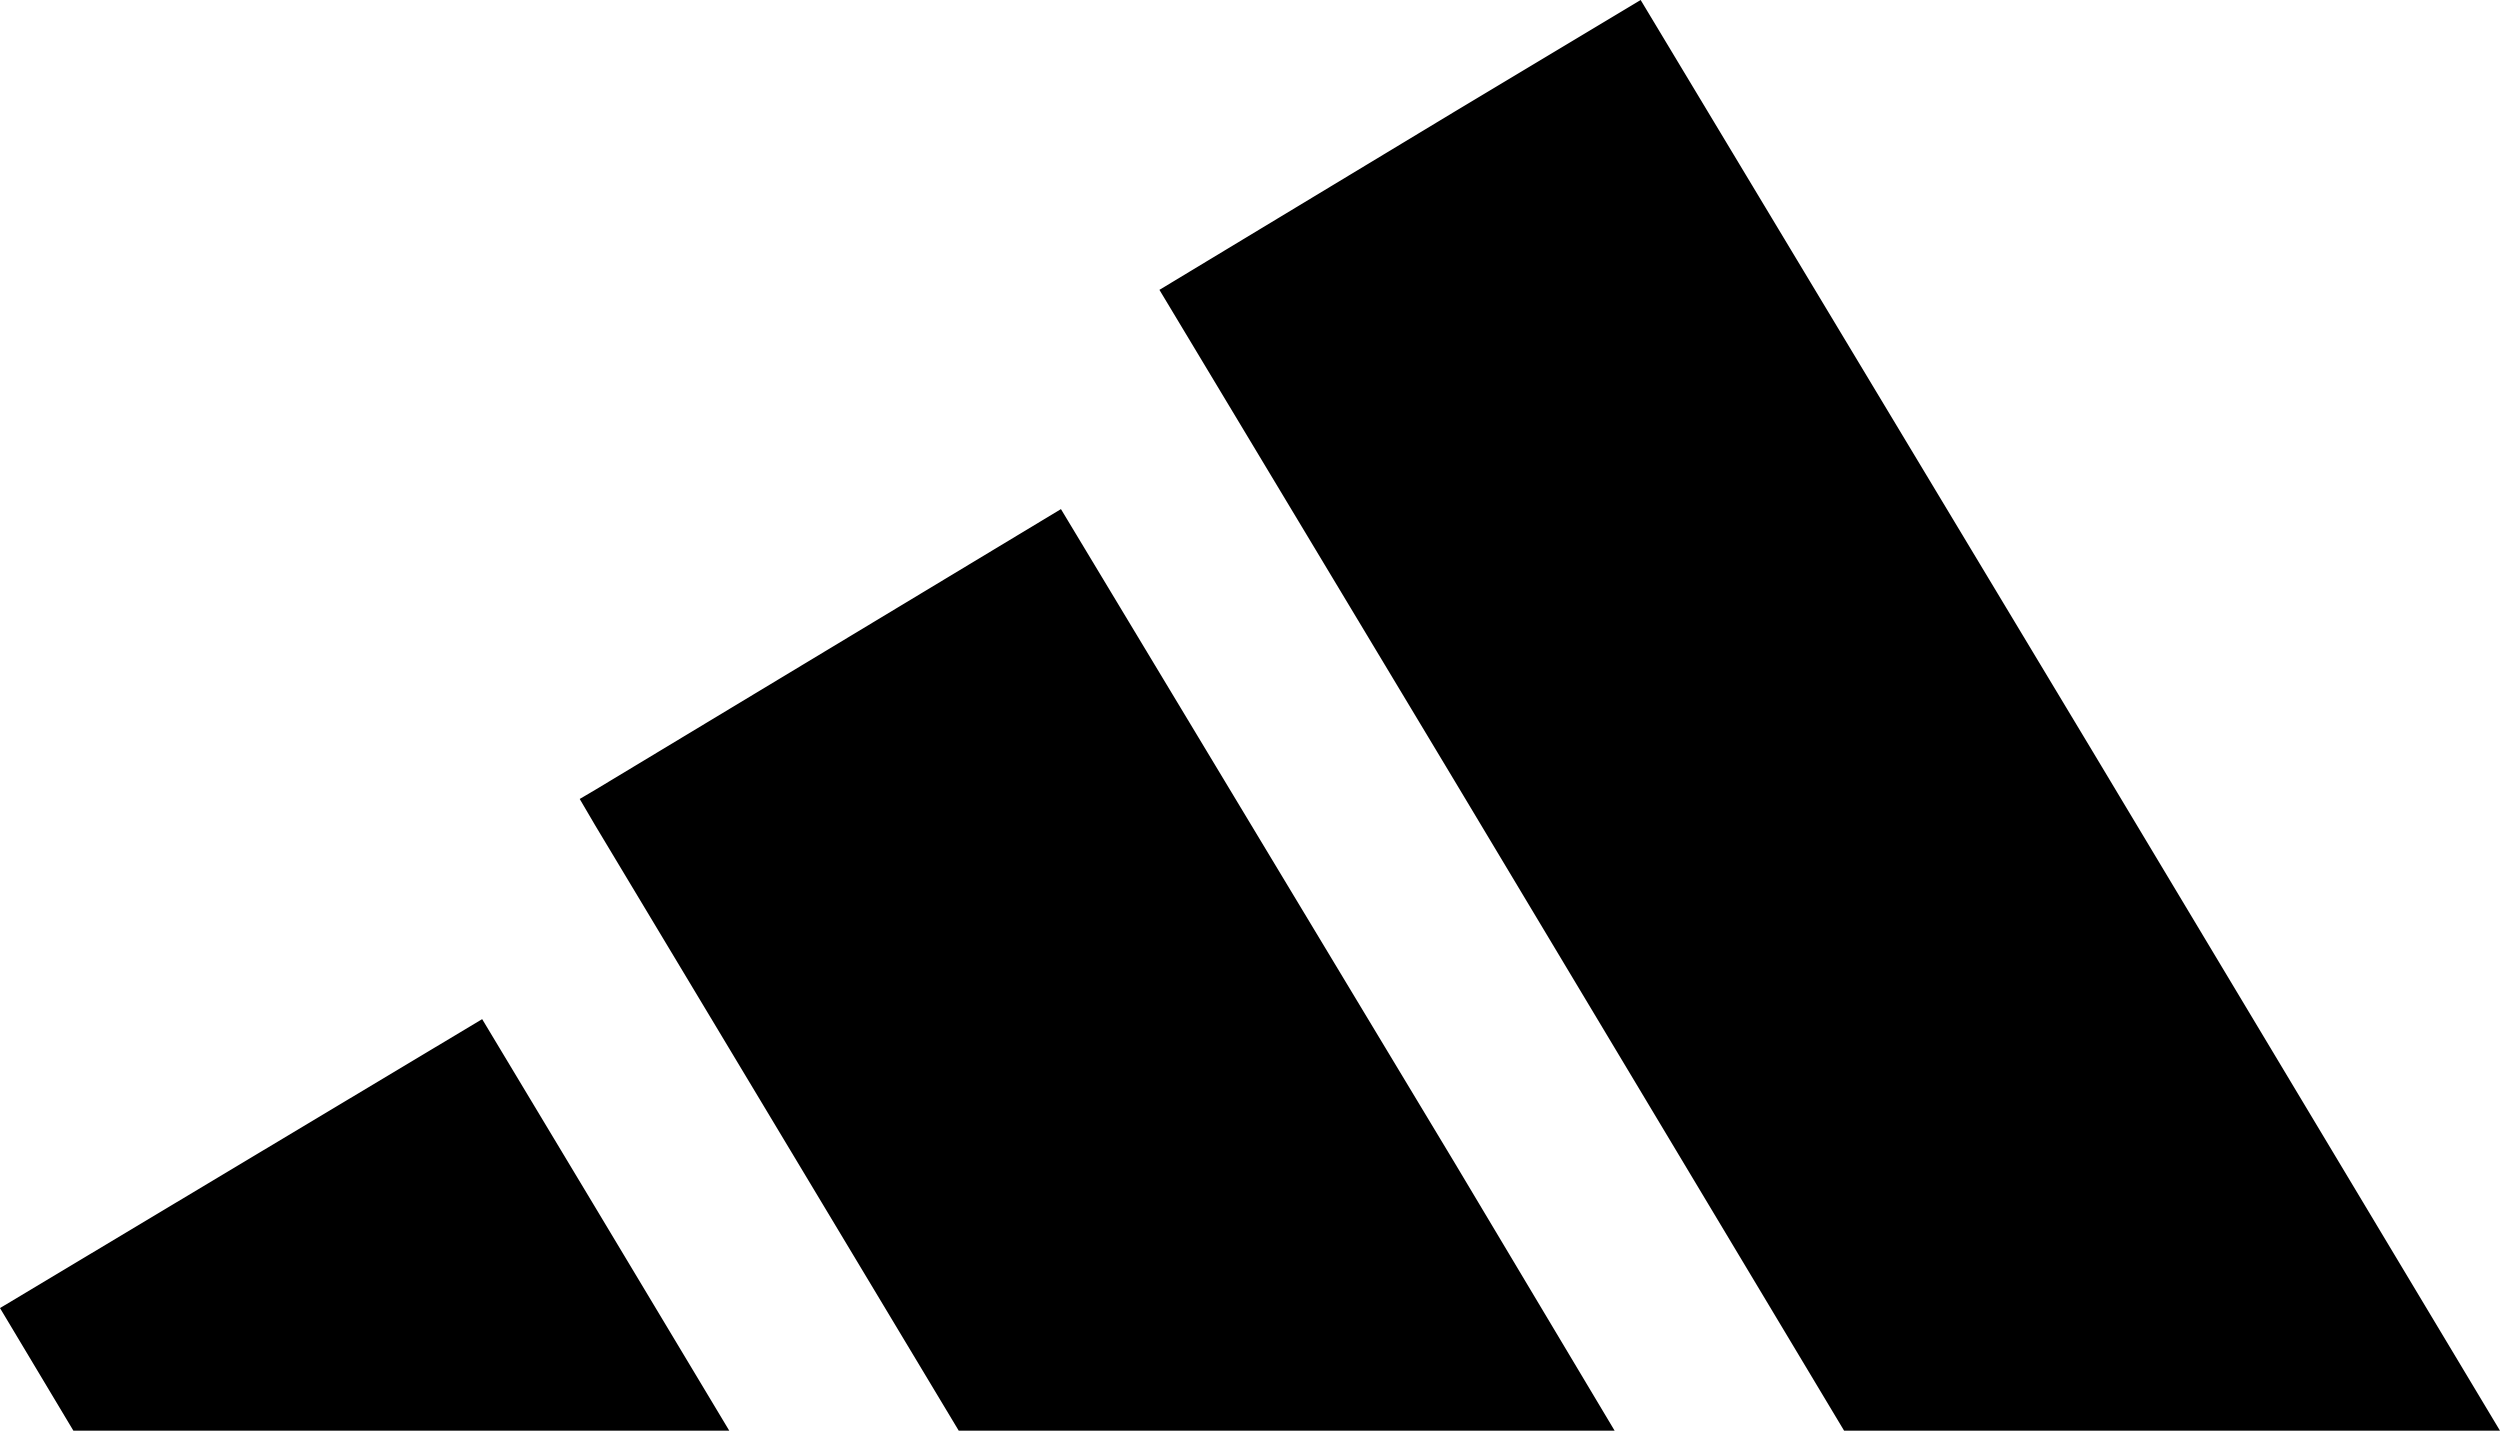
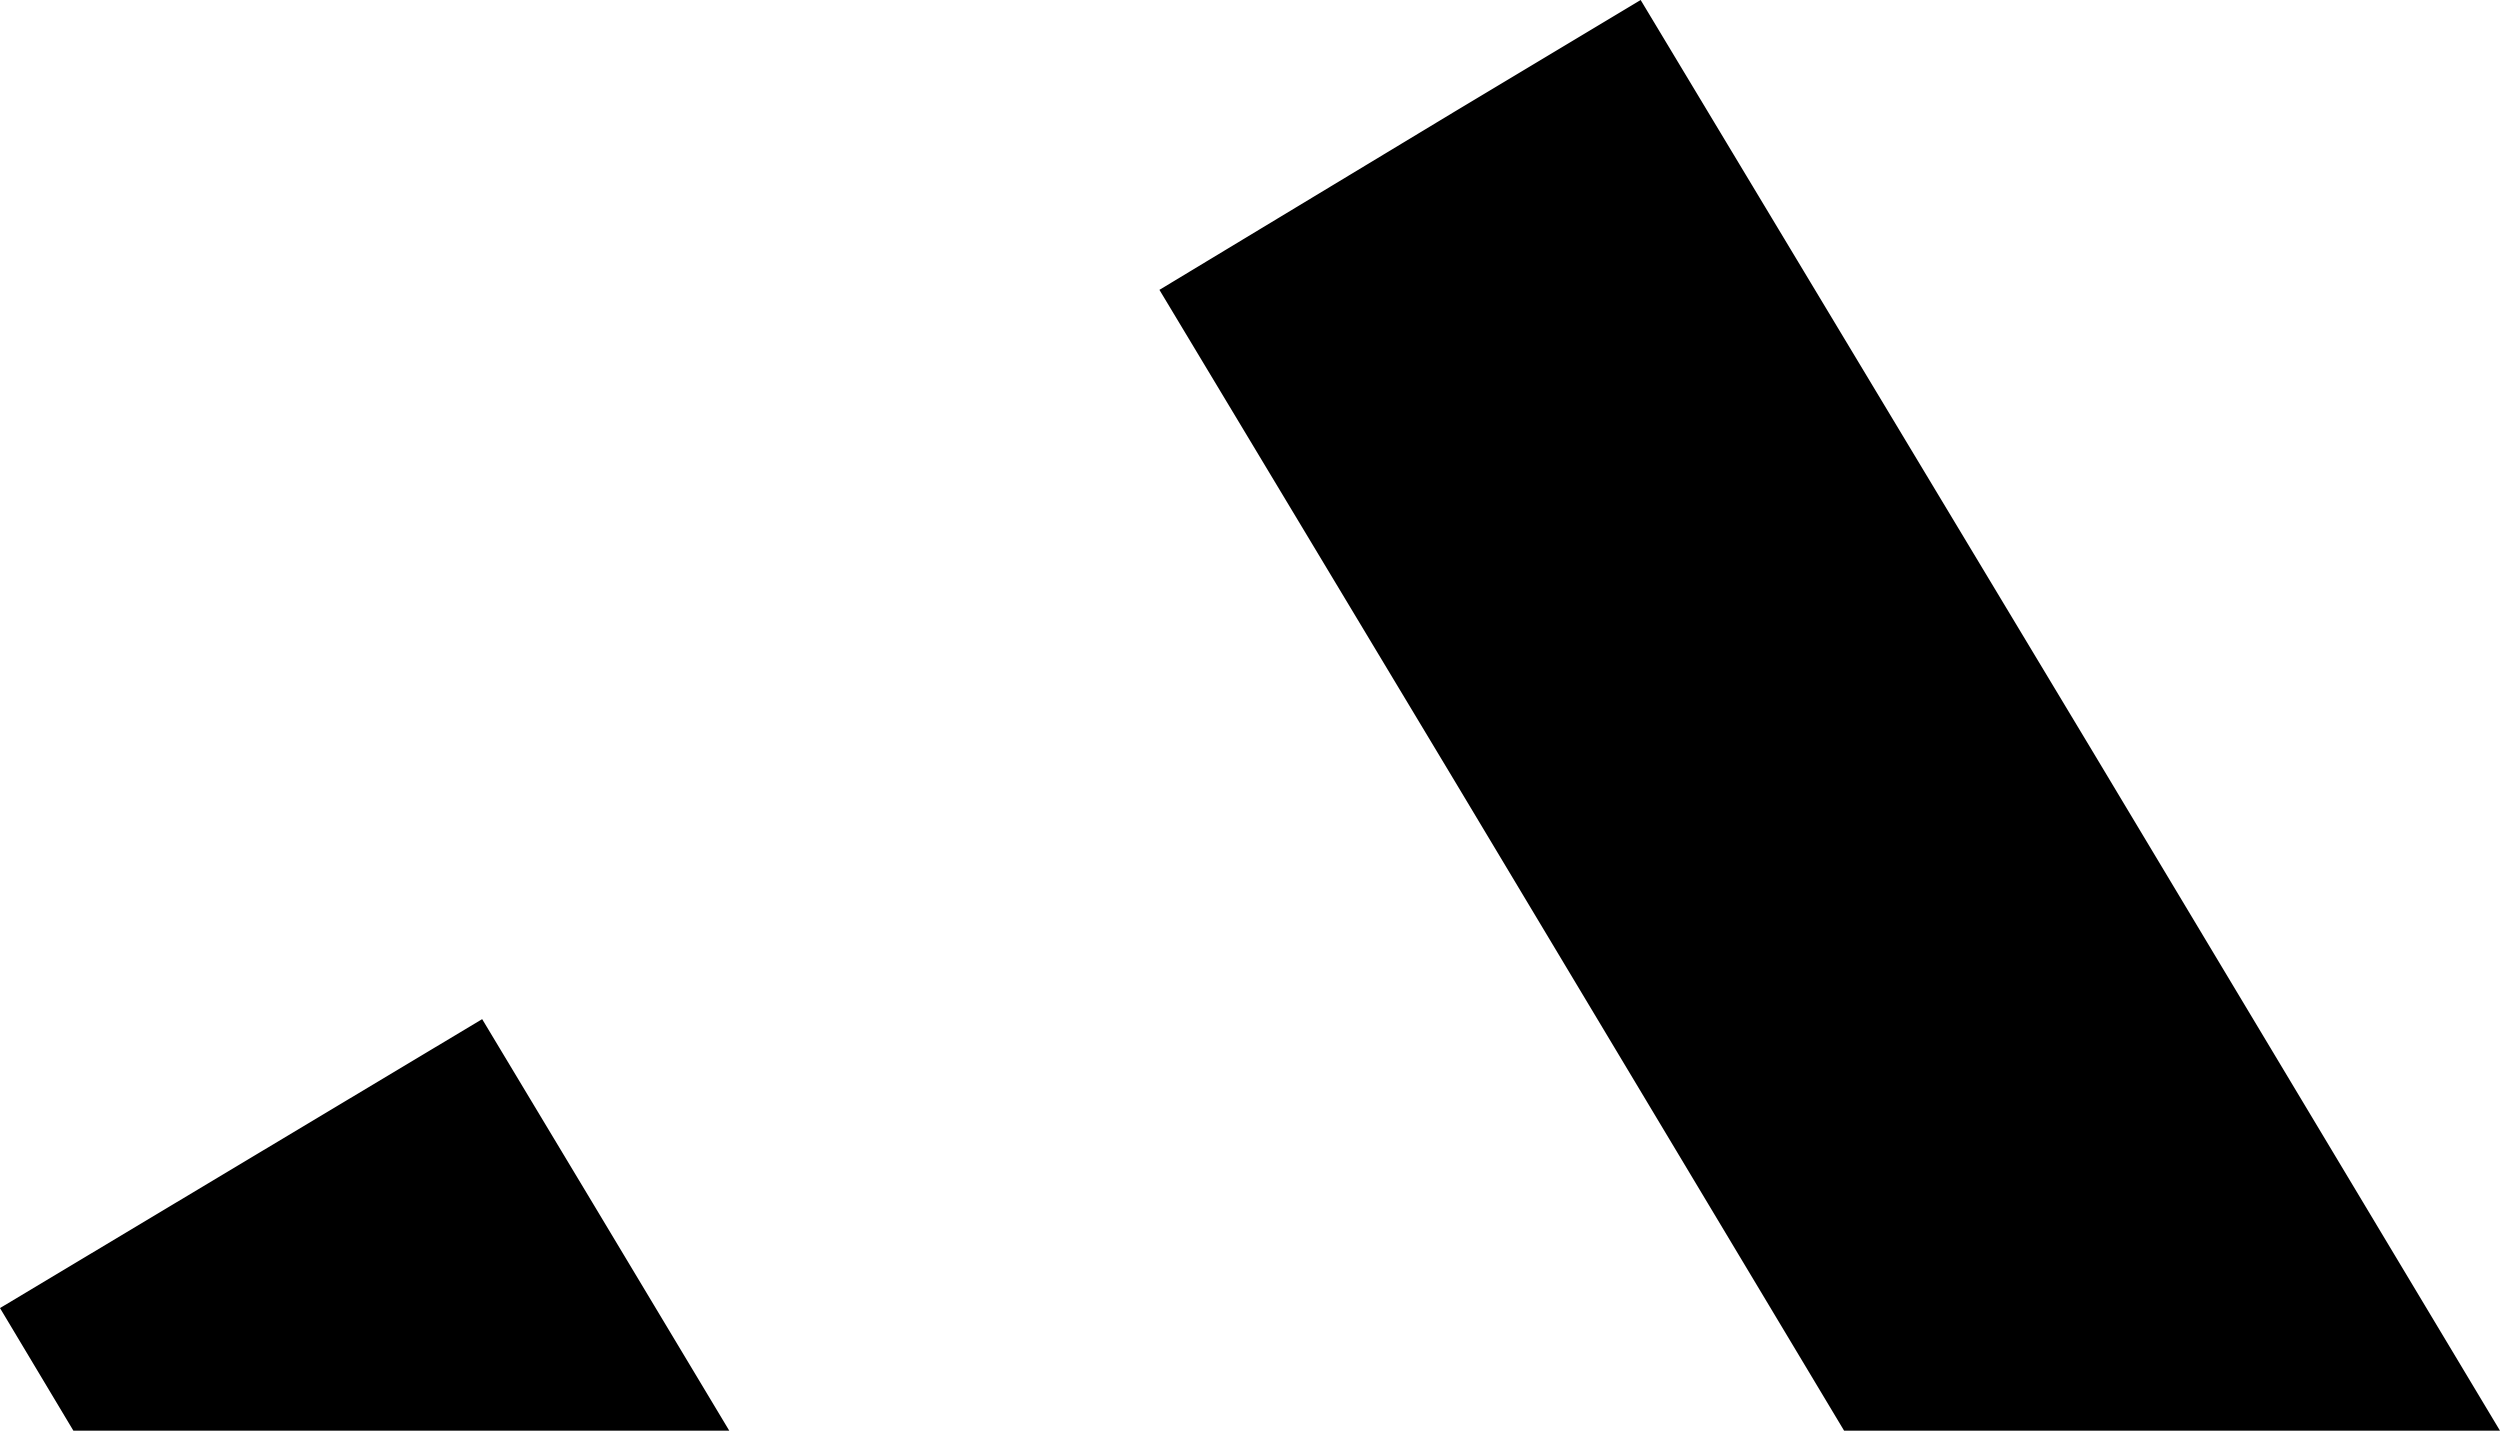
<svg xmlns="http://www.w3.org/2000/svg" id="Layer_1" viewBox="0 0 269.1 154">
  <polygon points="225.2 80.8 269.1 154 225.2 154 198.5 154 156.6 84.1 124.8 31.2 156.6 12 176.6 0 225.2 80.8" />
-   <polygon points="156.6 125.2 173.8 154 156.6 154 103.2 154 64.1 88.9 62.4 86 64.1 85 114.2 54.8 156.6 125.2" />
  <polygon points="64.1 130 78.5 154 64.1 154 7.9 154 0 140.8 51.9 109.7 64.1 130" />
</svg>